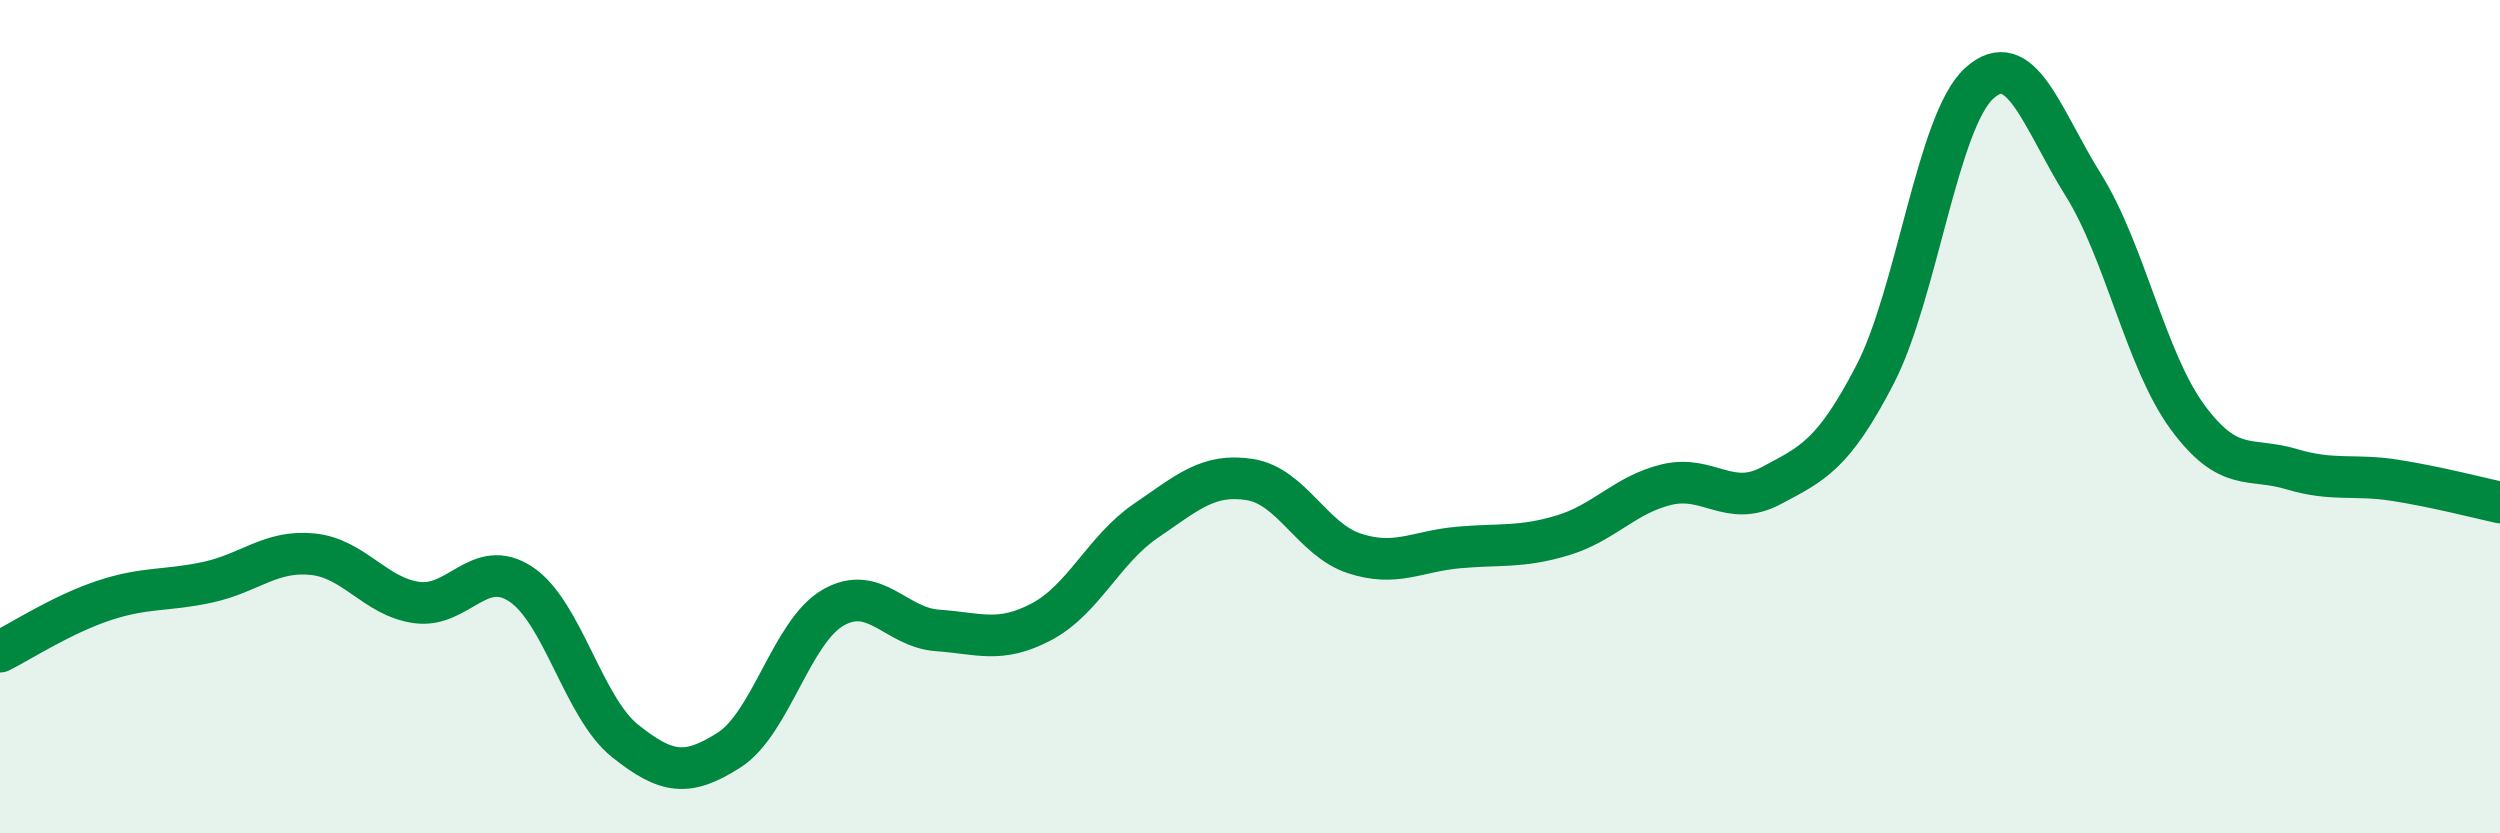
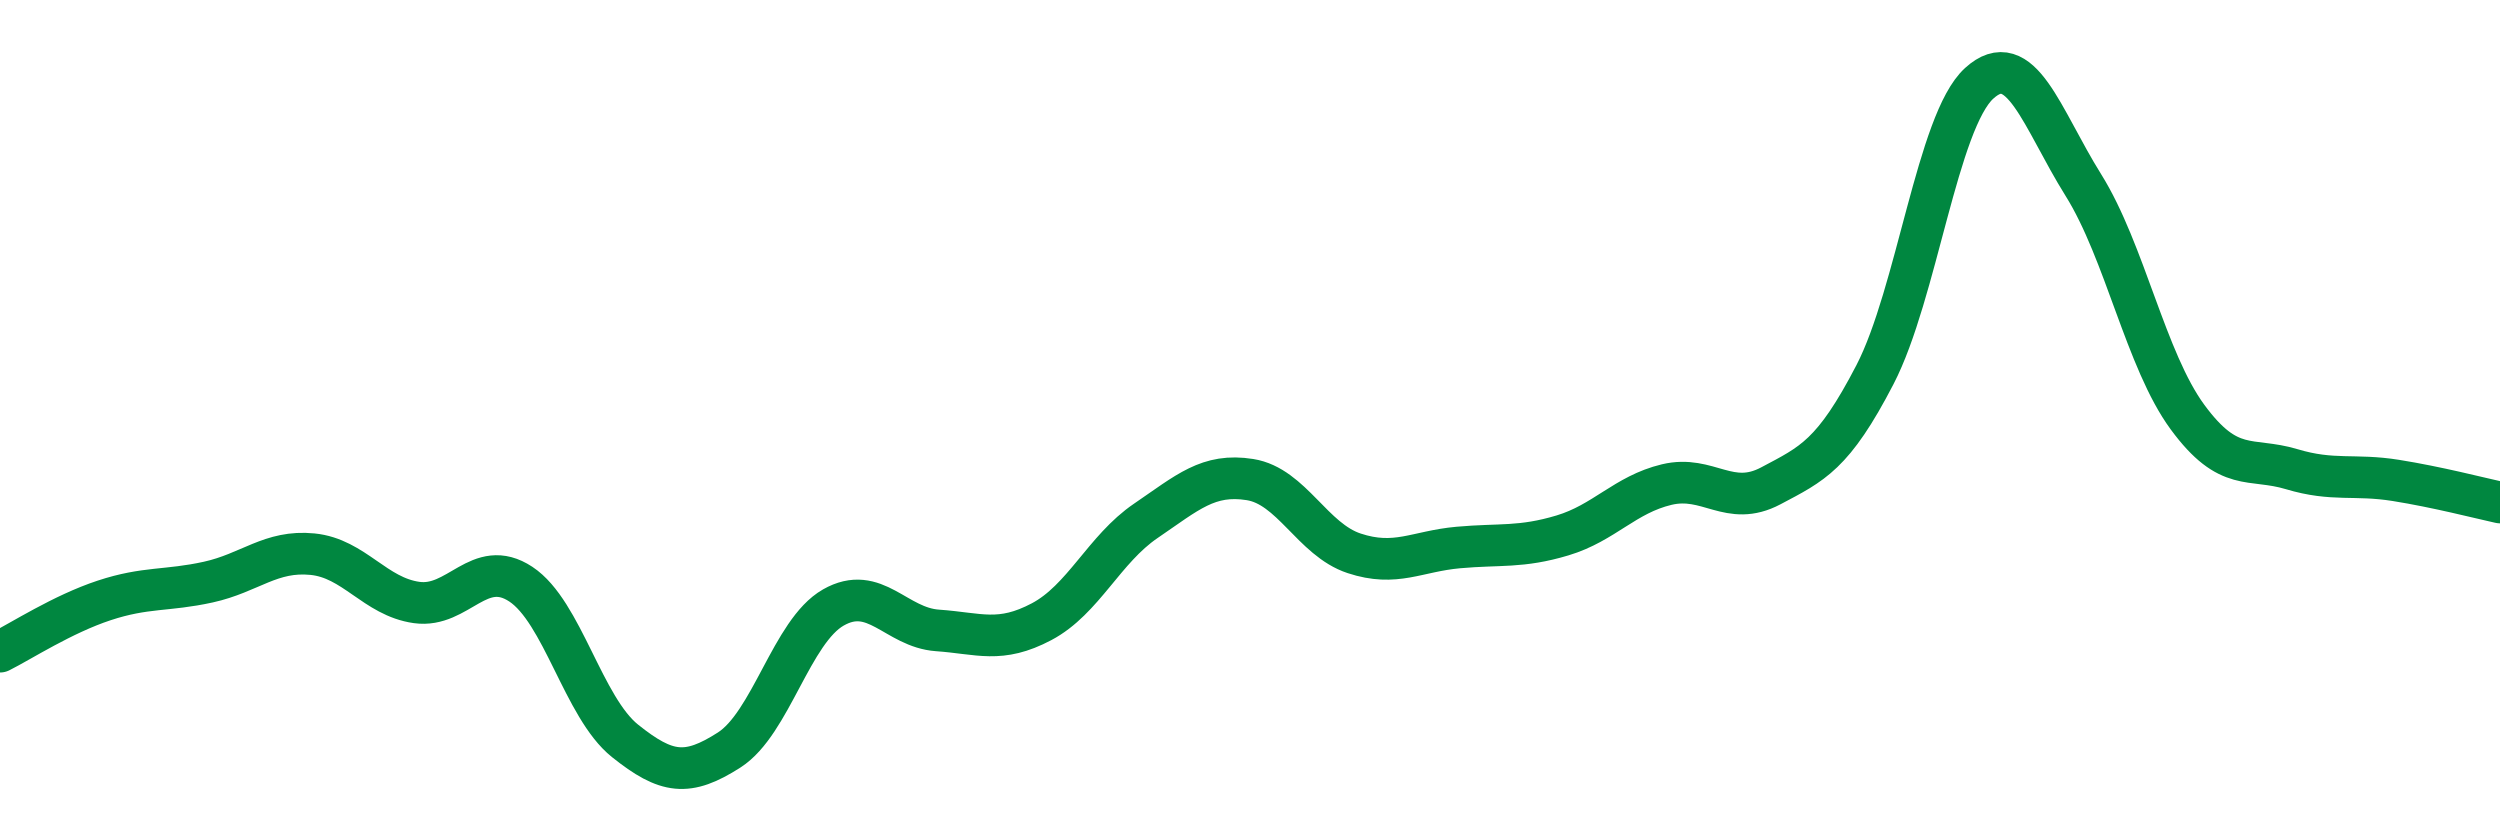
<svg xmlns="http://www.w3.org/2000/svg" width="60" height="20" viewBox="0 0 60 20">
-   <path d="M 0,15.64 C 0.5,15.39 1.5,14.74 2.5,14.41 C 3.5,14.08 4,14.19 5,13.97 C 6,13.75 6.5,13.2 7.5,13.3 C 8.5,13.4 9,14.32 10,14.46 C 11,14.6 11.5,13.36 12.5,14.02 C 13.5,14.68 14,16.98 15,17.78 C 16,18.58 16.5,18.64 17.5,18 C 18.5,17.36 19,15.15 20,14.58 C 21,14.01 21.5,15.06 22.5,15.13 C 23.5,15.2 24,15.45 25,14.92 C 26,14.39 26.5,13.18 27.5,12.5 C 28.5,11.82 29,11.35 30,11.51 C 31,11.67 31.5,12.95 32.5,13.28 C 33.5,13.61 34,13.23 35,13.14 C 36,13.05 36.5,13.15 37.5,12.85 C 38.5,12.55 39,11.87 40,11.63 C 41,11.39 41.5,12.19 42.5,11.66 C 43.5,11.13 44,10.92 45,8.99 C 46,7.06 46.5,2.91 47.5,2 C 48.5,1.09 49,2.84 50,4.44 C 51,6.04 51.5,8.65 52.5,10.01 C 53.5,11.37 54,10.96 55,11.26 C 56,11.56 56.5,11.37 57.5,11.53 C 58.5,11.69 59.5,11.95 60,12.06L60 20L0 20Z" fill="#008740" opacity="0.1" stroke-linecap="round" stroke-linejoin="round" />
  <path d="M 0,15.64 C 0.5,15.39 1.5,14.74 2.5,14.41 C 3.5,14.08 4,14.19 5,13.97 C 6,13.75 6.5,13.2 7.5,13.3 C 8.5,13.4 9,14.32 10,14.46 C 11,14.6 11.5,13.36 12.5,14.02 C 13.5,14.68 14,16.98 15,17.78 C 16,18.58 16.5,18.64 17.5,18 C 18.5,17.36 19,15.15 20,14.58 C 21,14.01 21.5,15.06 22.5,15.13 C 23.5,15.2 24,15.45 25,14.92 C 26,14.39 26.5,13.18 27.5,12.5 C 28.5,11.82 29,11.35 30,11.51 C 31,11.67 31.5,12.95 32.5,13.28 C 33.5,13.61 34,13.23 35,13.14 C 36,13.05 36.5,13.15 37.5,12.85 C 38.5,12.55 39,11.87 40,11.63 C 41,11.39 41.5,12.19 42.5,11.66 C 43.5,11.13 44,10.92 45,8.99 C 46,7.06 46.5,2.91 47.5,2 C 48.5,1.09 49,2.84 50,4.44 C 51,6.04 51.5,8.65 52.5,10.01 C 53.5,11.37 54,10.96 55,11.26 C 56,11.56 56.5,11.37 57.5,11.53 C 58.5,11.69 59.5,11.95 60,12.06" stroke="#008740" stroke-width="1" fill="none" stroke-linecap="round" stroke-linejoin="round" />
</svg>